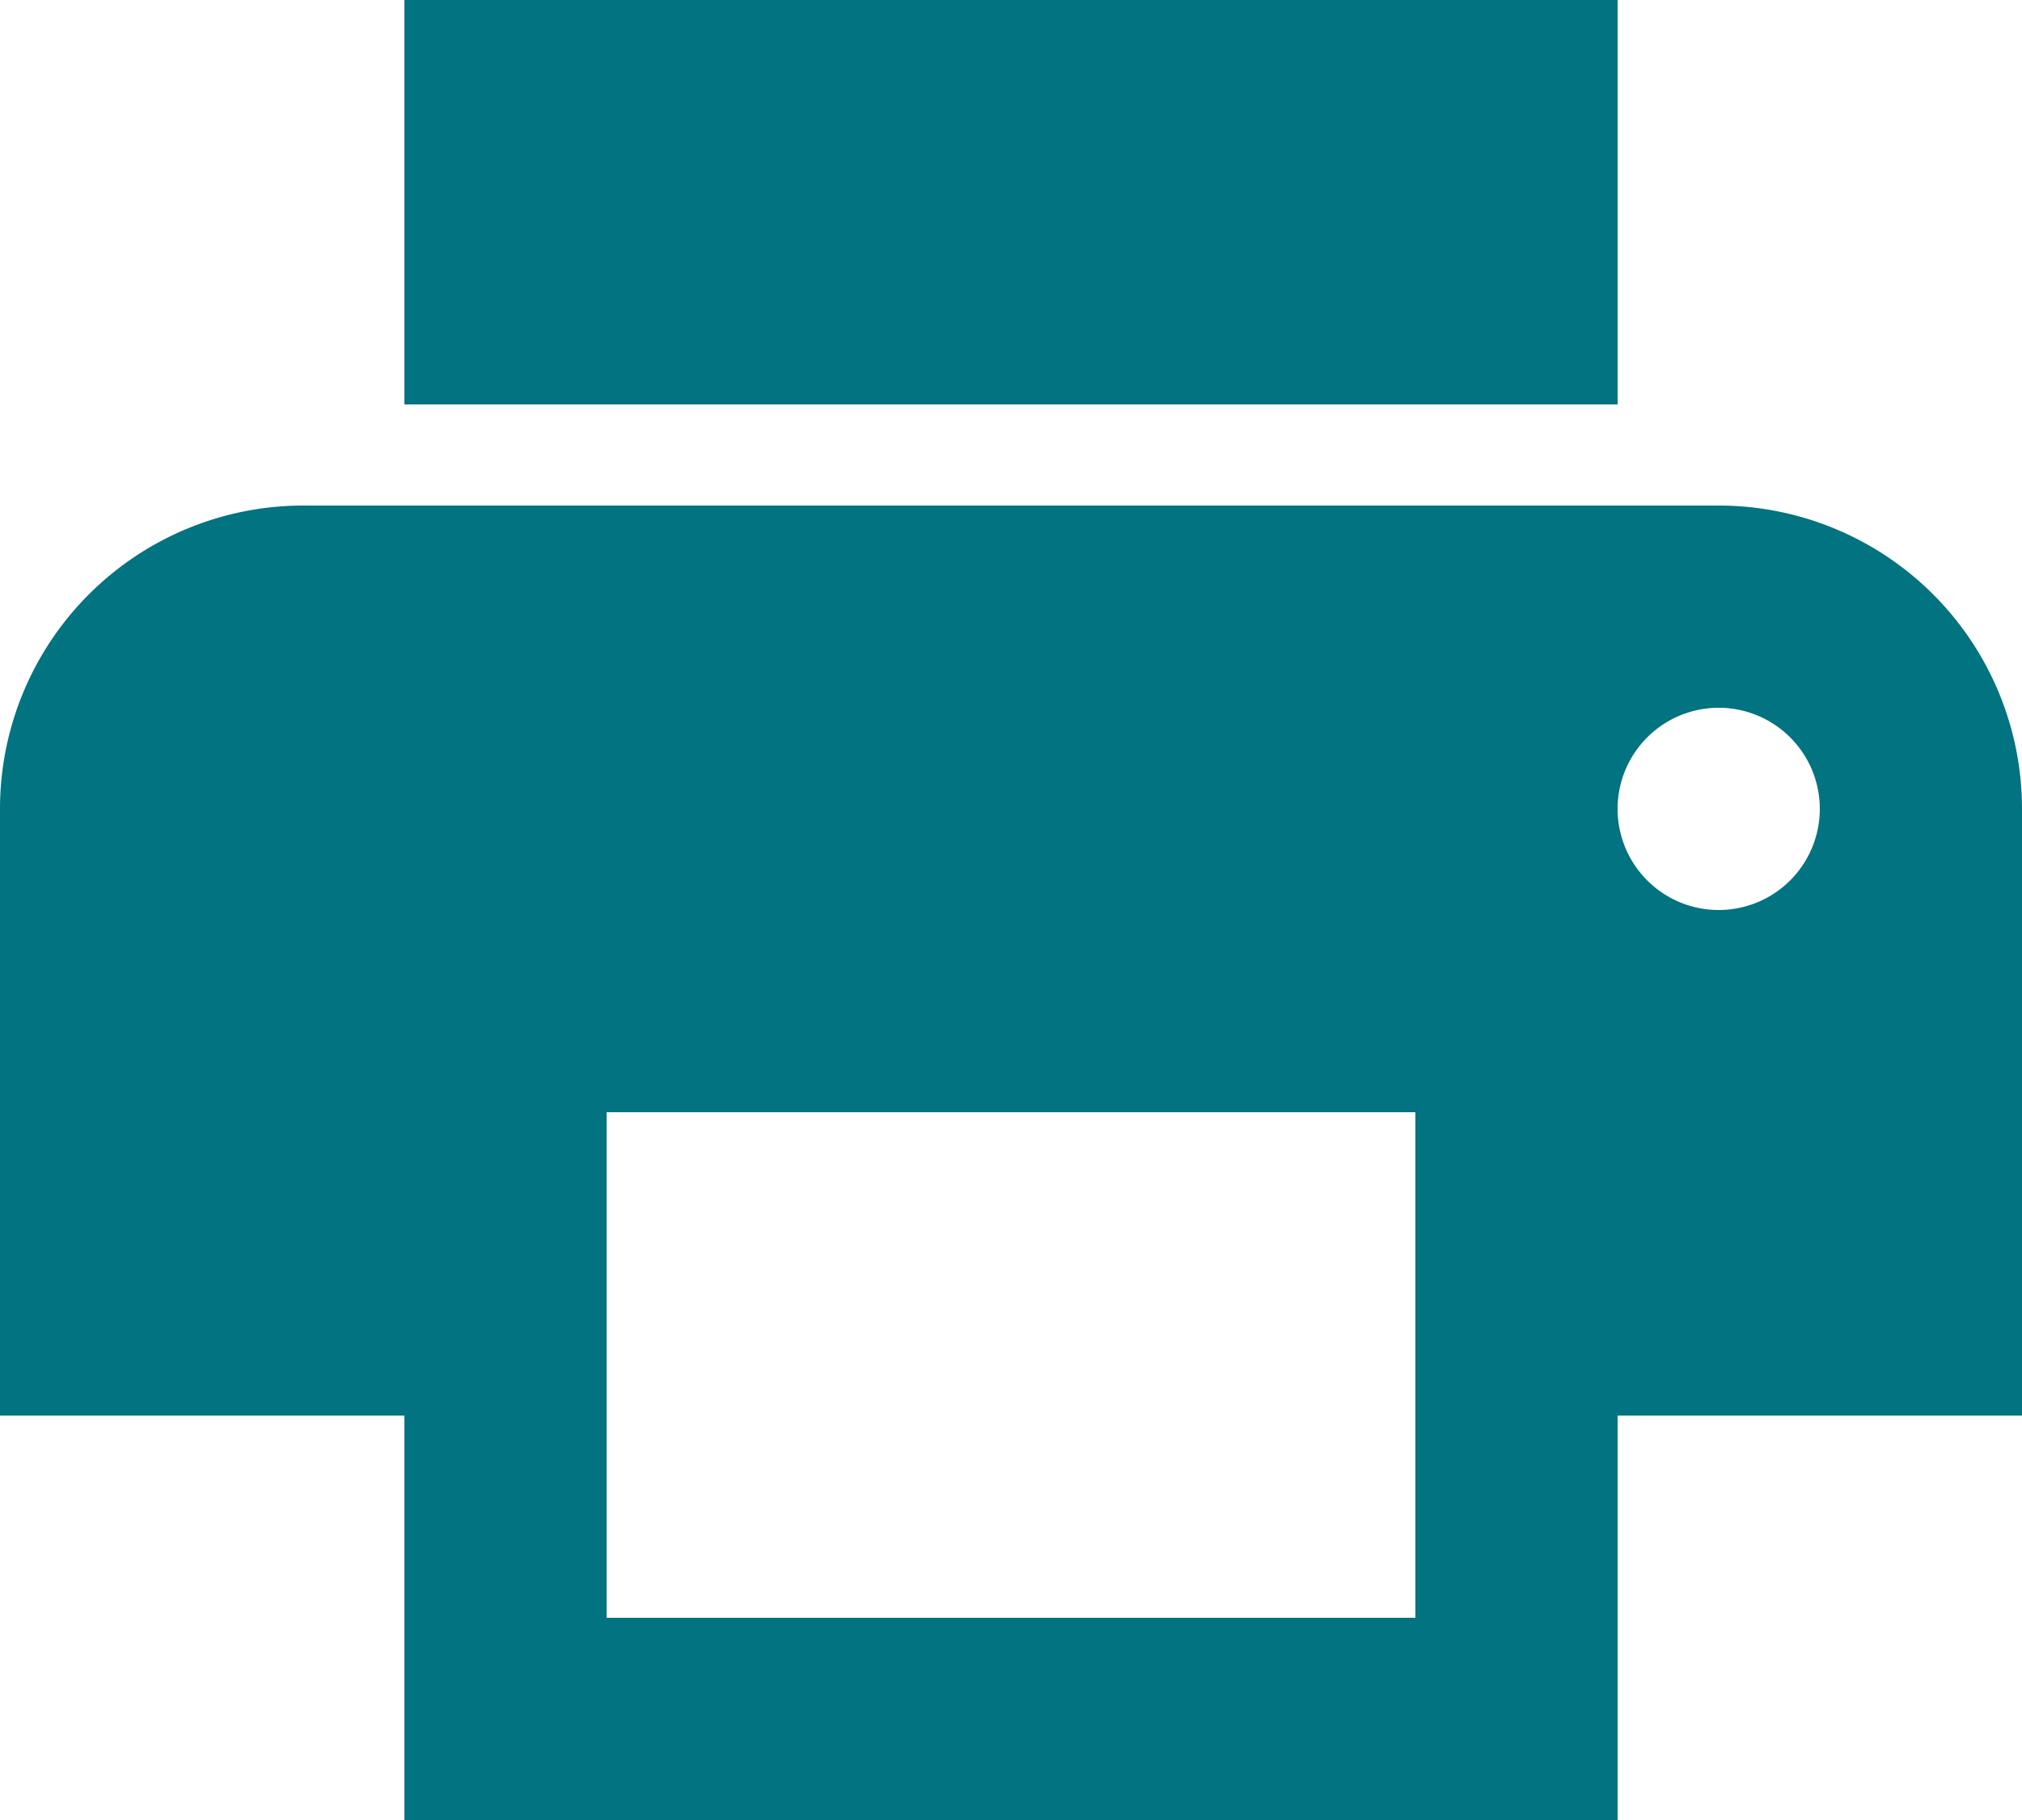
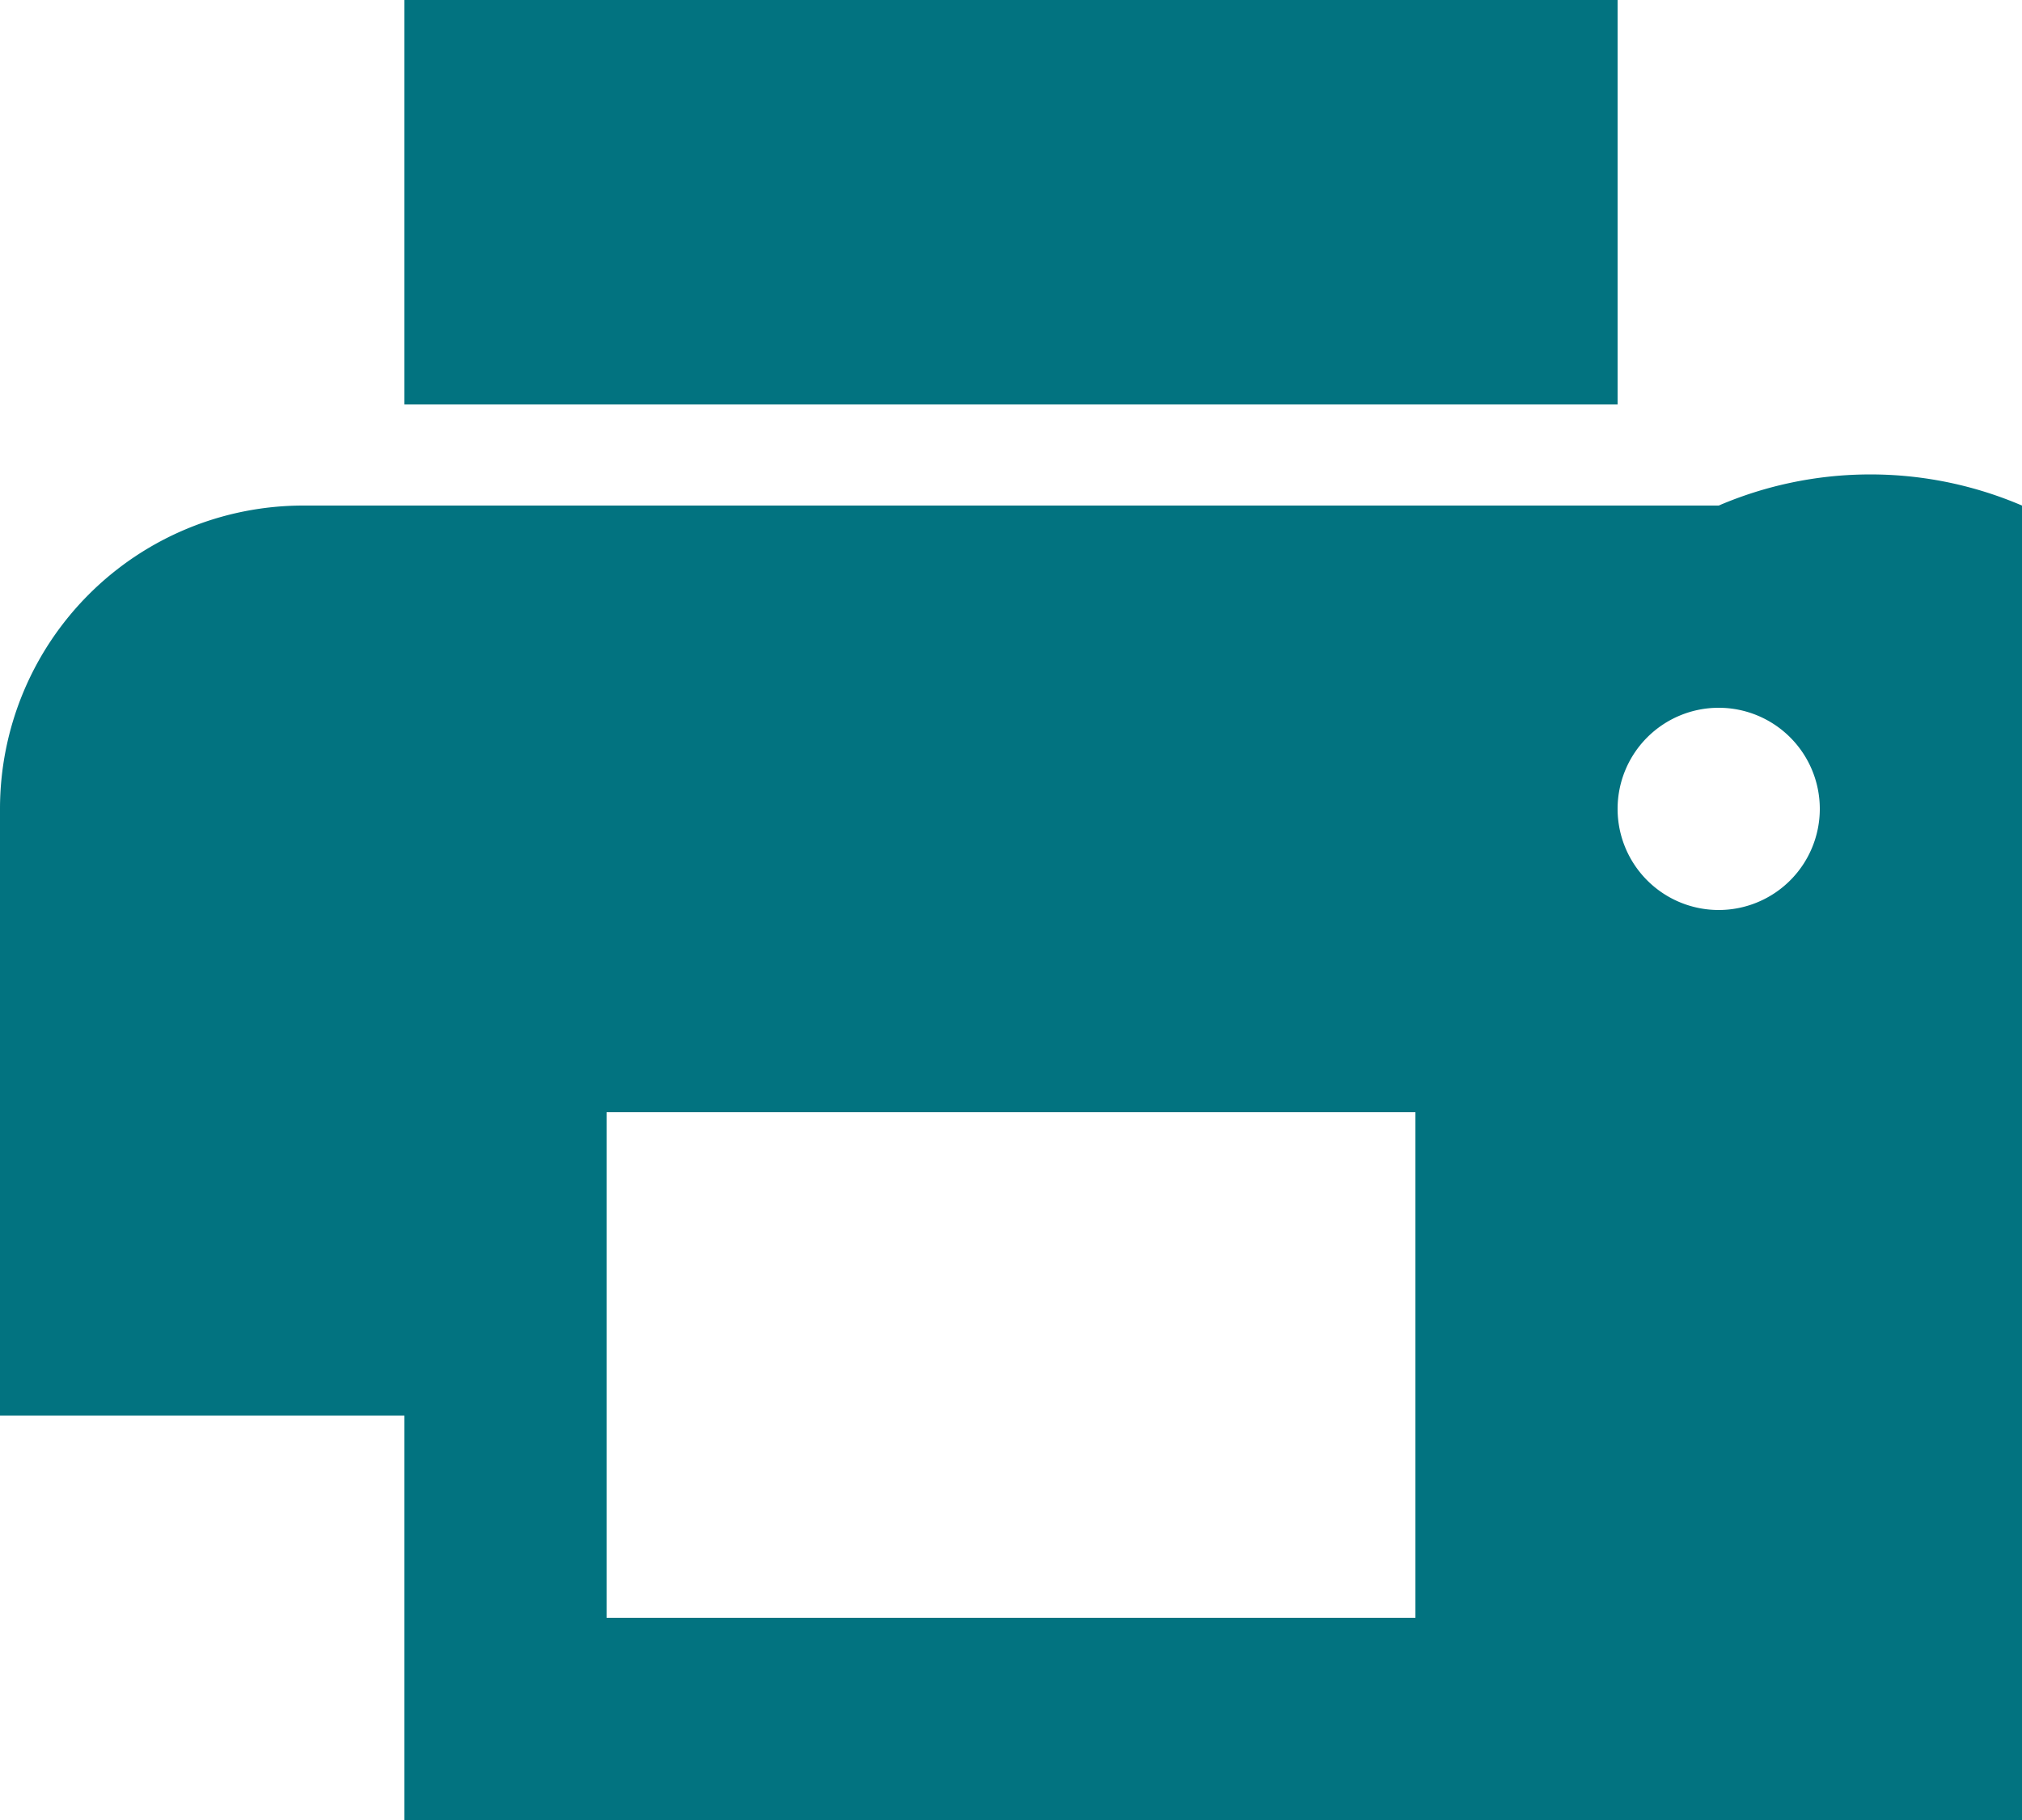
<svg xmlns="http://www.w3.org/2000/svg" width="20" height="18" viewBox="0 0 20 18">
  <defs>
    <style>
      .cls-1 {
        fill: #027380;
        fill-rule: evenodd;
      }
    </style>
  </defs>
-   <path id="print.svg" class="cls-1" d="M1243,286h-14a3,3,0,0,0-3,3v6h4v4h12v-4h4v-6A3,3,0,0,0,1243,286Zm-3,11h-8v-5h8v5Zm3-7a1,1,0,1,1,1-1A1,1,0,0,1,1243,290Zm-1-9h-12v4h12v-4Z" transform="translate(-1226 -281)" />
+   <path id="print.svg" class="cls-1" d="M1243,286h-14a3,3,0,0,0-3,3v6h4v4h12h4v-6A3,3,0,0,0,1243,286Zm-3,11h-8v-5h8v5Zm3-7a1,1,0,1,1,1-1A1,1,0,0,1,1243,290Zm-1-9h-12v4h12v-4Z" transform="translate(-1226 -281)" />
</svg>